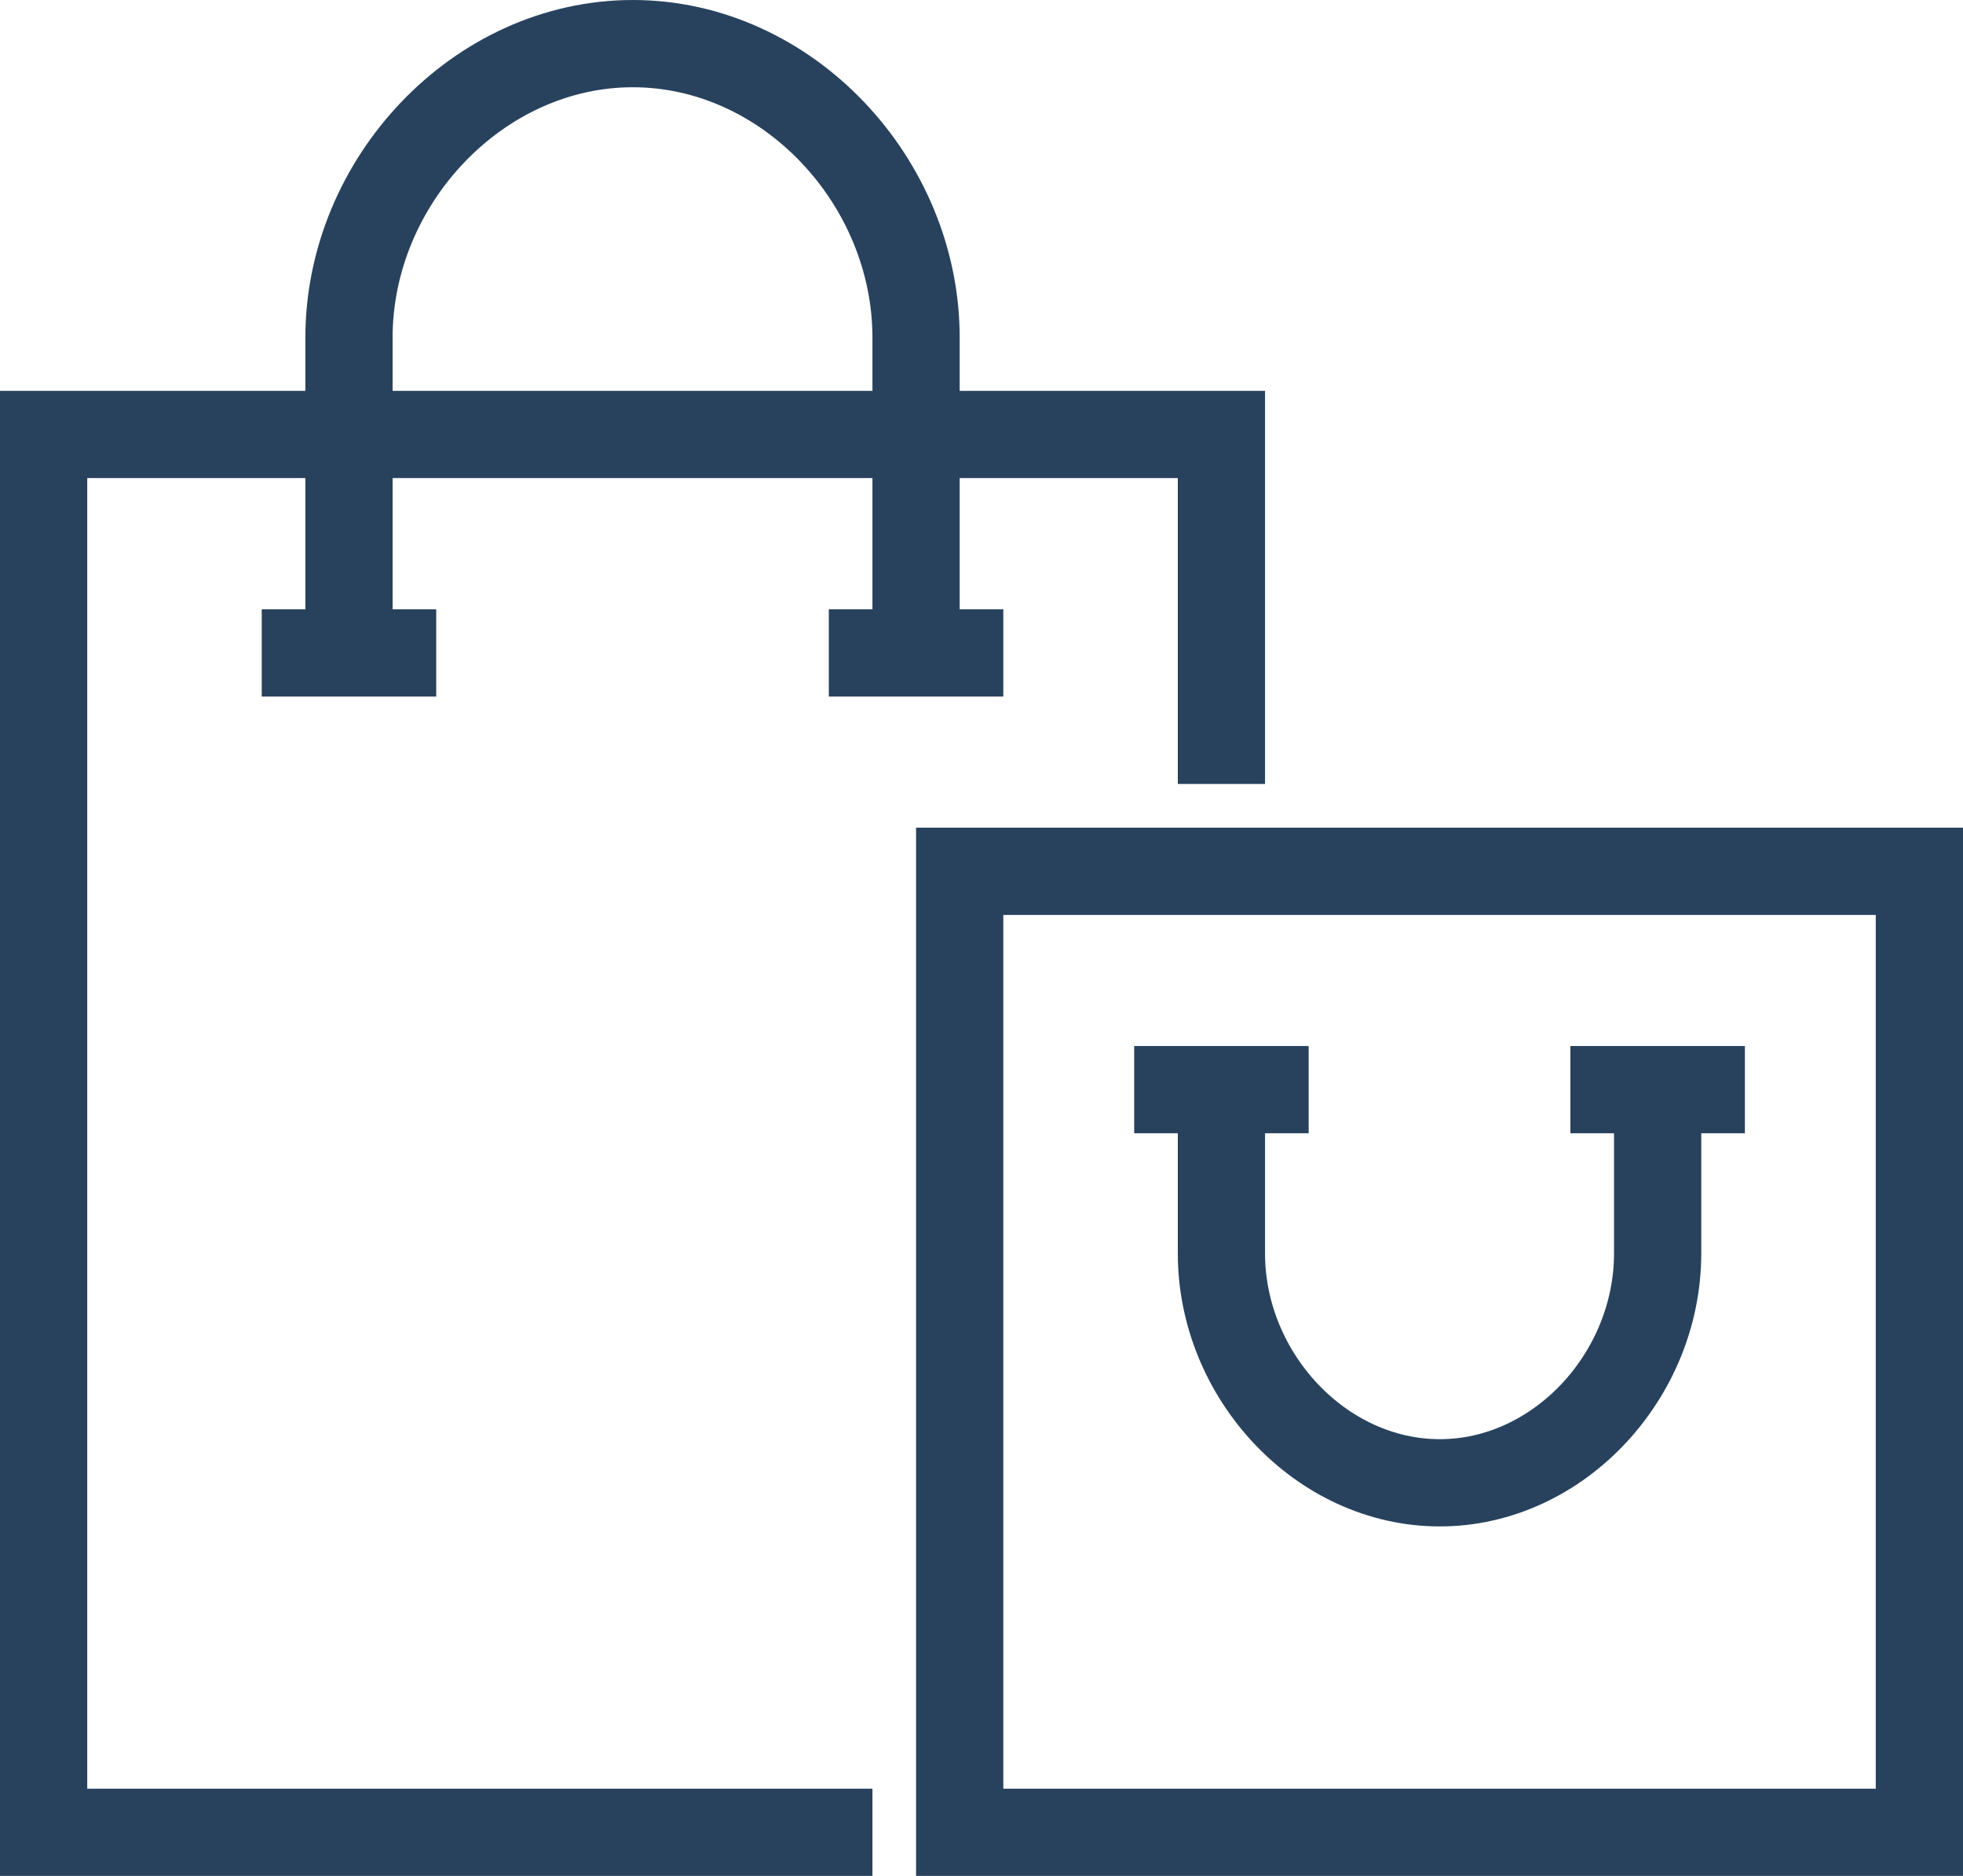
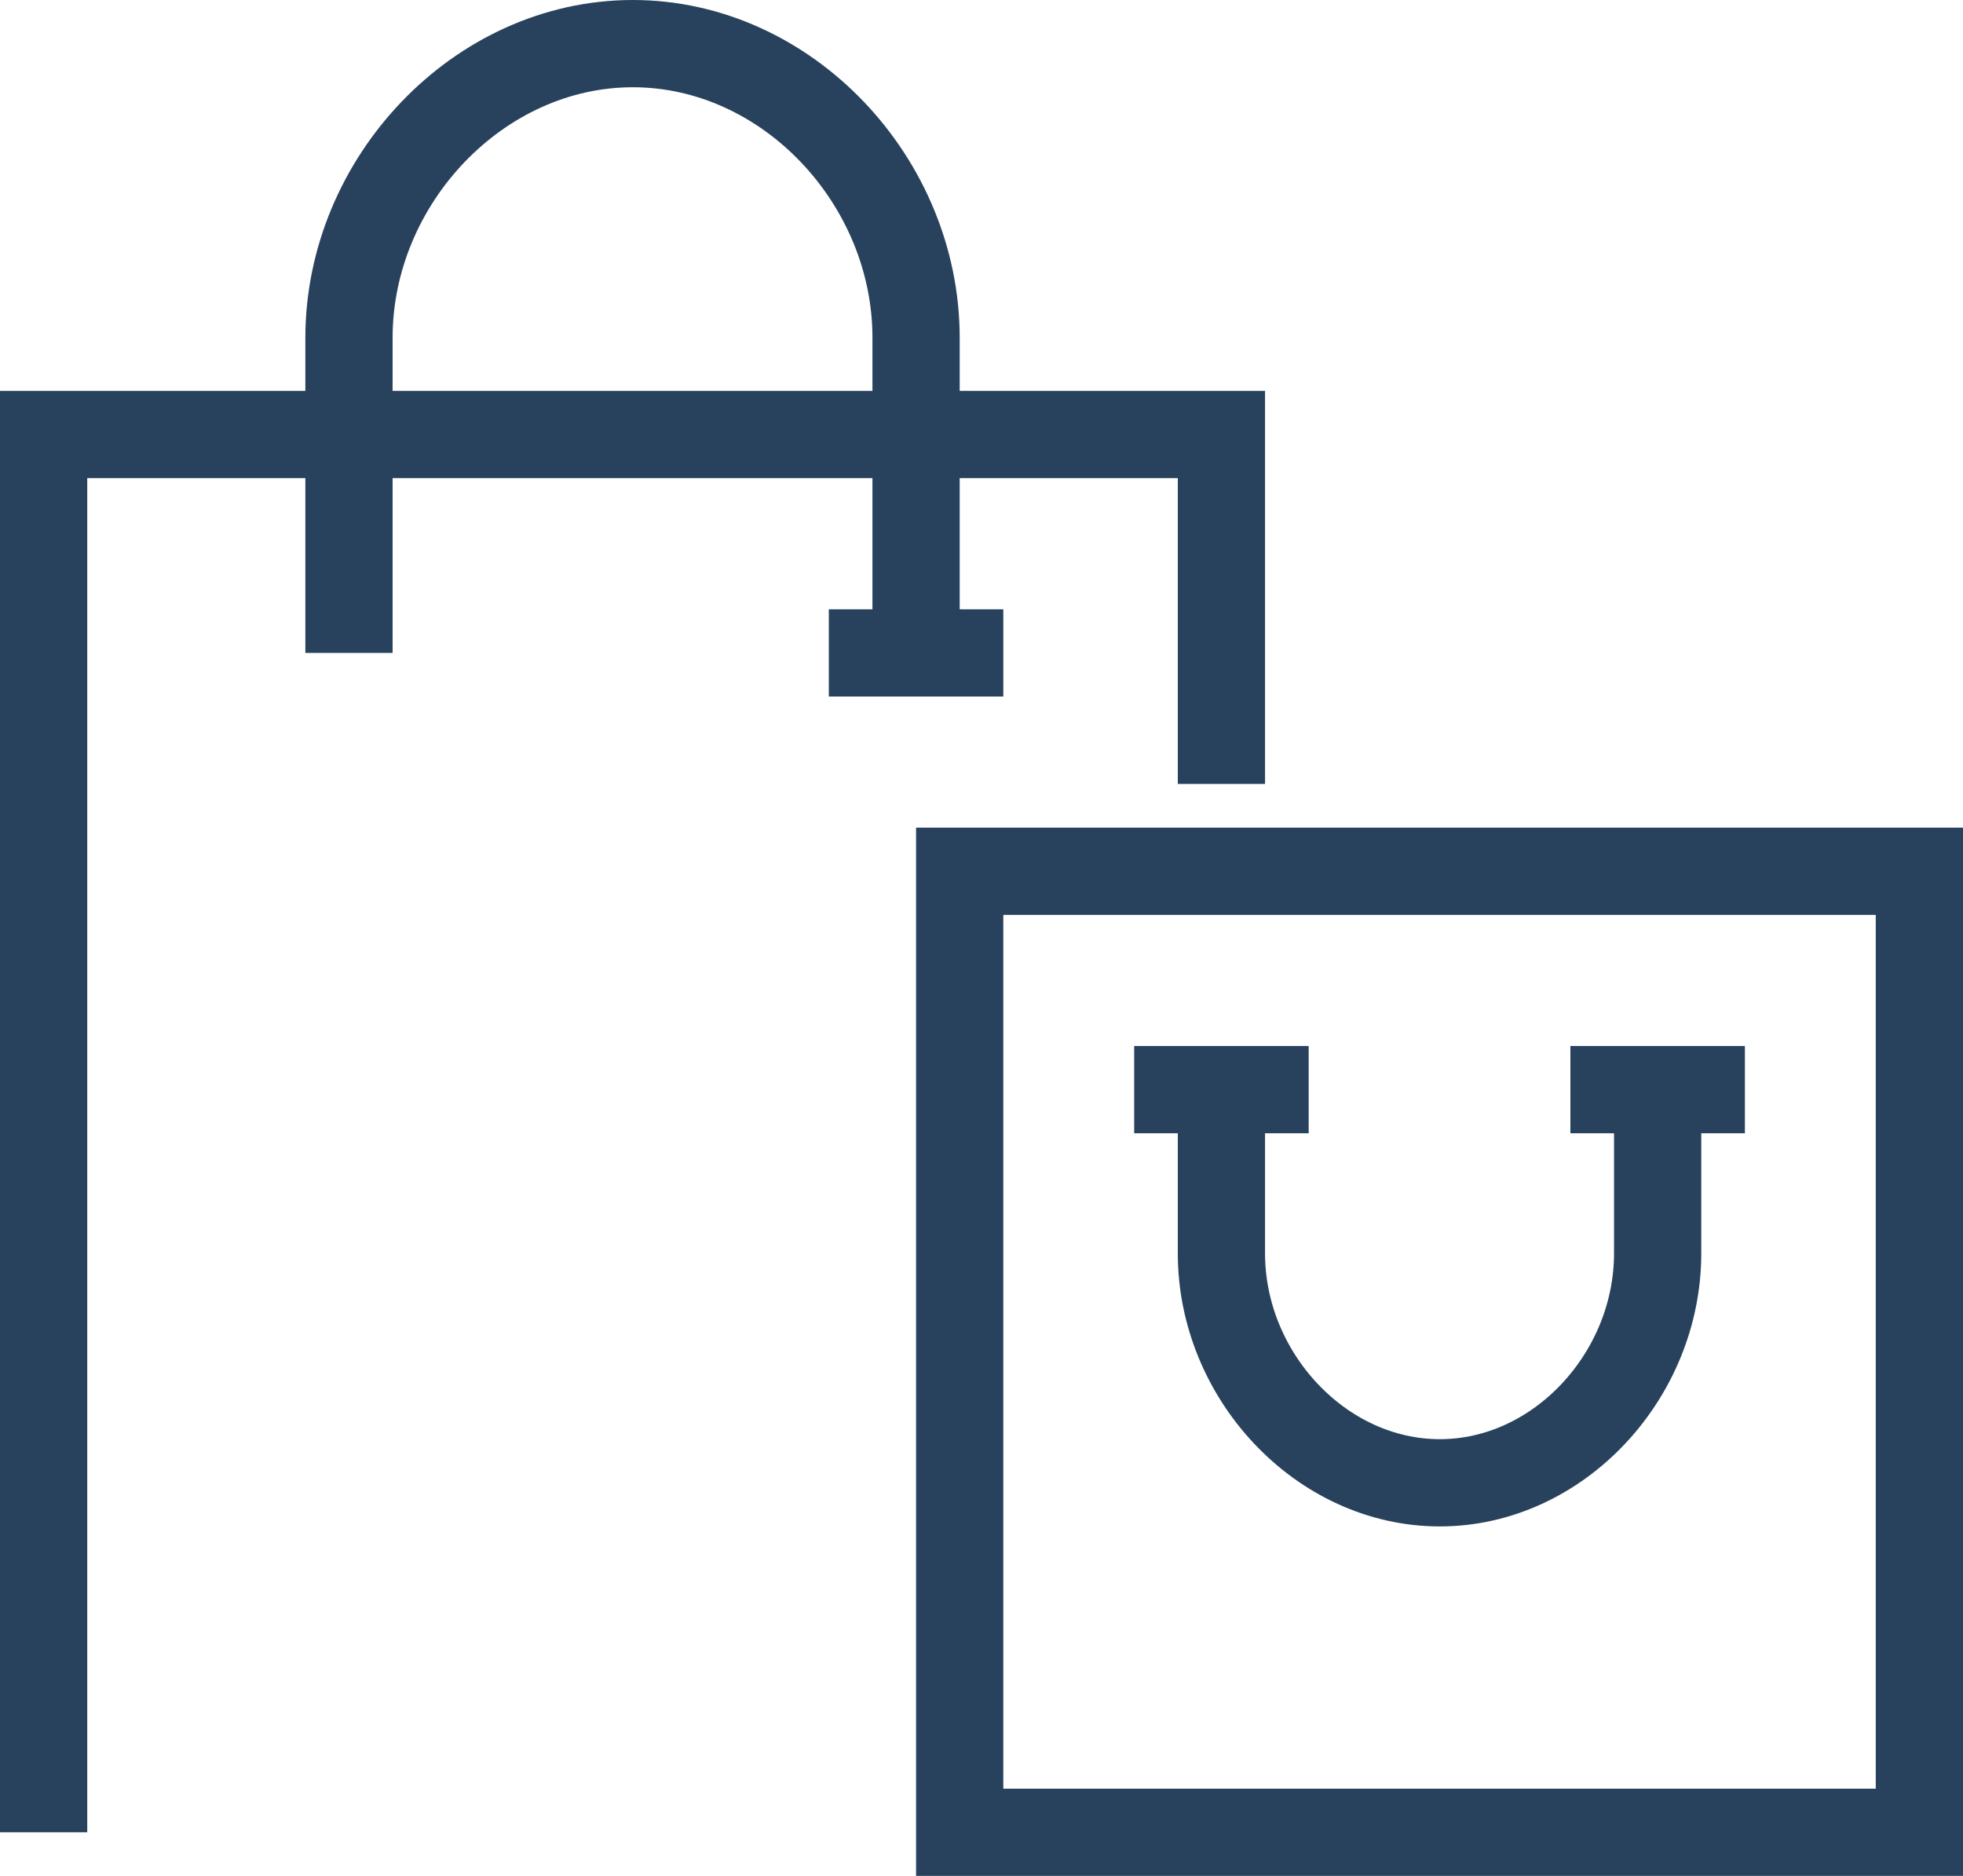
<svg xmlns="http://www.w3.org/2000/svg" width="45" height="43" viewBox="0 0 45 43" fill="none">
-   <path d="M28 17.97V9.959H1V42H20" stroke="#28425E" stroke-width="2" stroke-miterlimit="10" />
+   <path d="M28 17.97V9.959H1V42" stroke="#28425E" stroke-width="2" stroke-miterlimit="10" />
  <path d="M44 42V19.972H22V42H44Z" stroke="#28425E" stroke-width="2" stroke-miterlimit="10" />
  <path d="M38 24.978V28.731C38 31.532 35.727 33.989 33.006 33.989C30.284 33.989 28 31.532 28 28.731V24.978" stroke="#28425E" stroke-width="2" stroke-miterlimit="10" />
  <path d="M30 24.977H26" stroke="#28425E" stroke-width="2" stroke-miterlimit="10" />
  <path d="M40 24.977H36" stroke="#28425E" stroke-width="2" stroke-miterlimit="10" />
  <path d="M21 14.966V7.742C21 4.151 18.045 1 14.507 1C10.97 1 8 4.151 8 7.742V14.966" stroke="#28425E" stroke-width="2" stroke-miterlimit="10" />
-   <path d="M10 14.966H6" stroke="#28425E" stroke-width="2" stroke-miterlimit="10" />
  <path d="M23 14.966H19" stroke="#28425E" stroke-width="2" stroke-miterlimit="10" />
</svg>